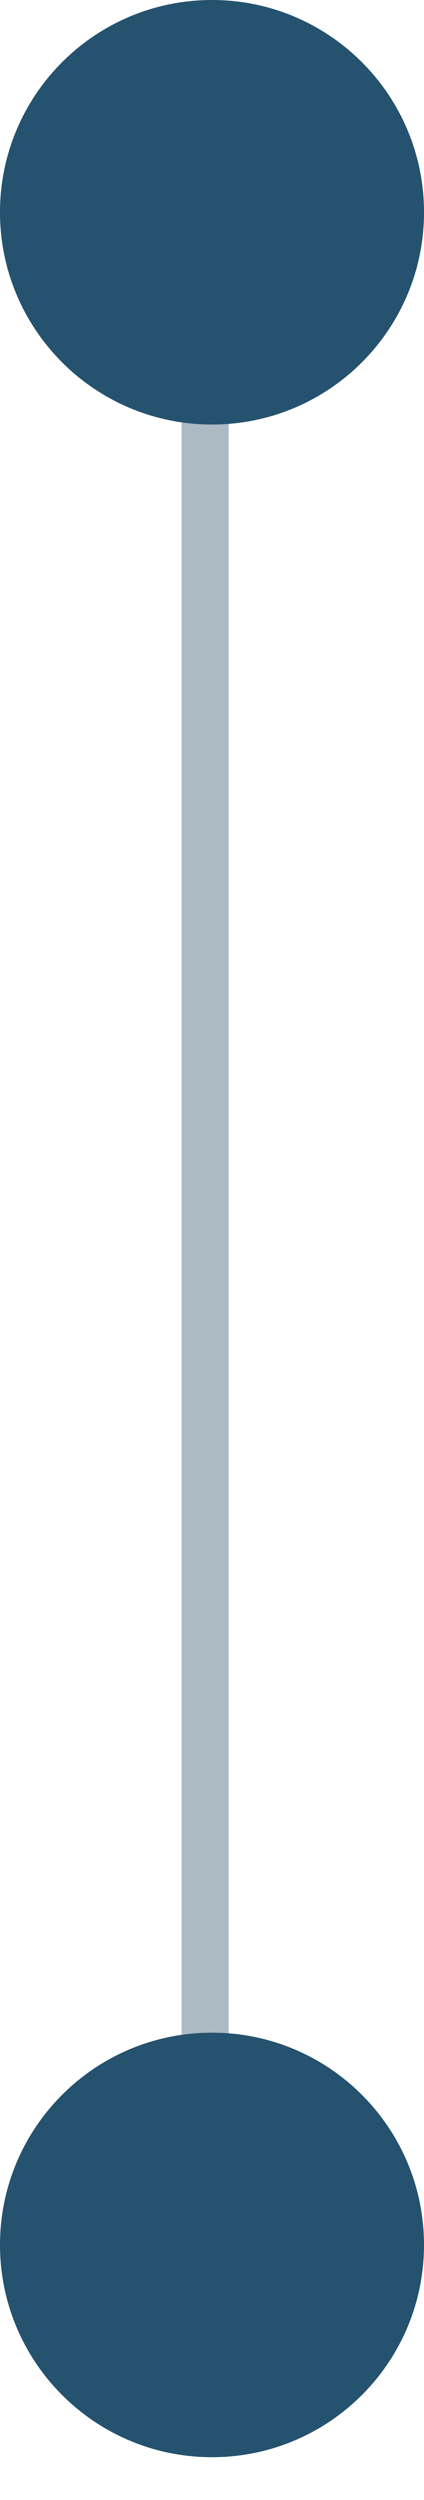
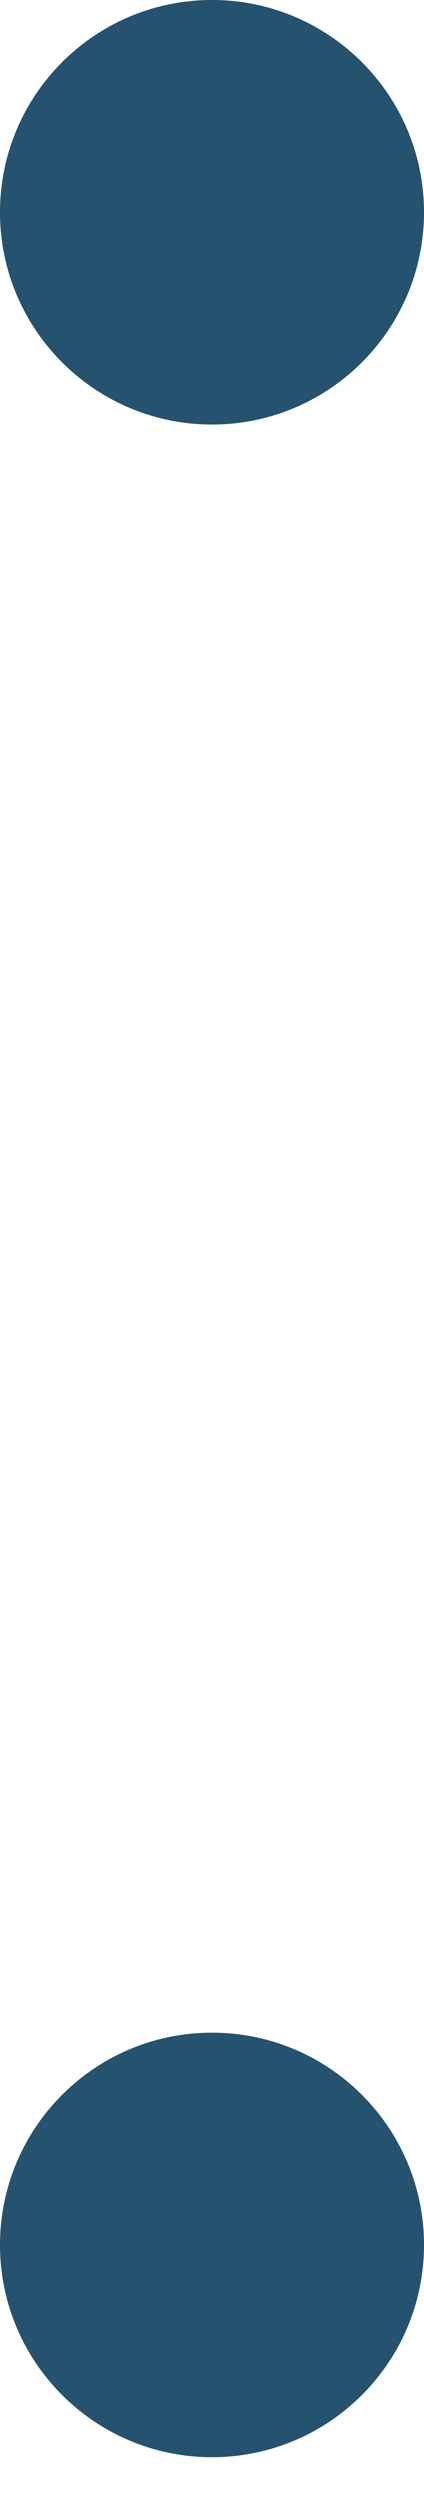
<svg xmlns="http://www.w3.org/2000/svg" width="9" height="53" viewBox="0 0 9 53" fill="none">
-   <path d="M4.354 6.742V45.645" stroke="#ABBAC3" />
  <path d="M4.5 -1.52588e-05C6.985 -1.52588e-05 9 2.015 9 4.5C9 6.985 6.985 9 4.5 9C2.015 9 0 6.985 0 4.5C0 2.015 2.015 -1.52588e-05 4.5 -1.52588e-05Z" fill="#25526F" />
  <path d="M4.5 43.092C6.985 43.092 9 45.106 9 47.592C9 50.077 6.985 52.092 4.5 52.092C2.015 52.092 0 50.077 0 47.592C0 45.106 2.015 43.092 4.5 43.092Z" fill="#25526F" />
</svg>